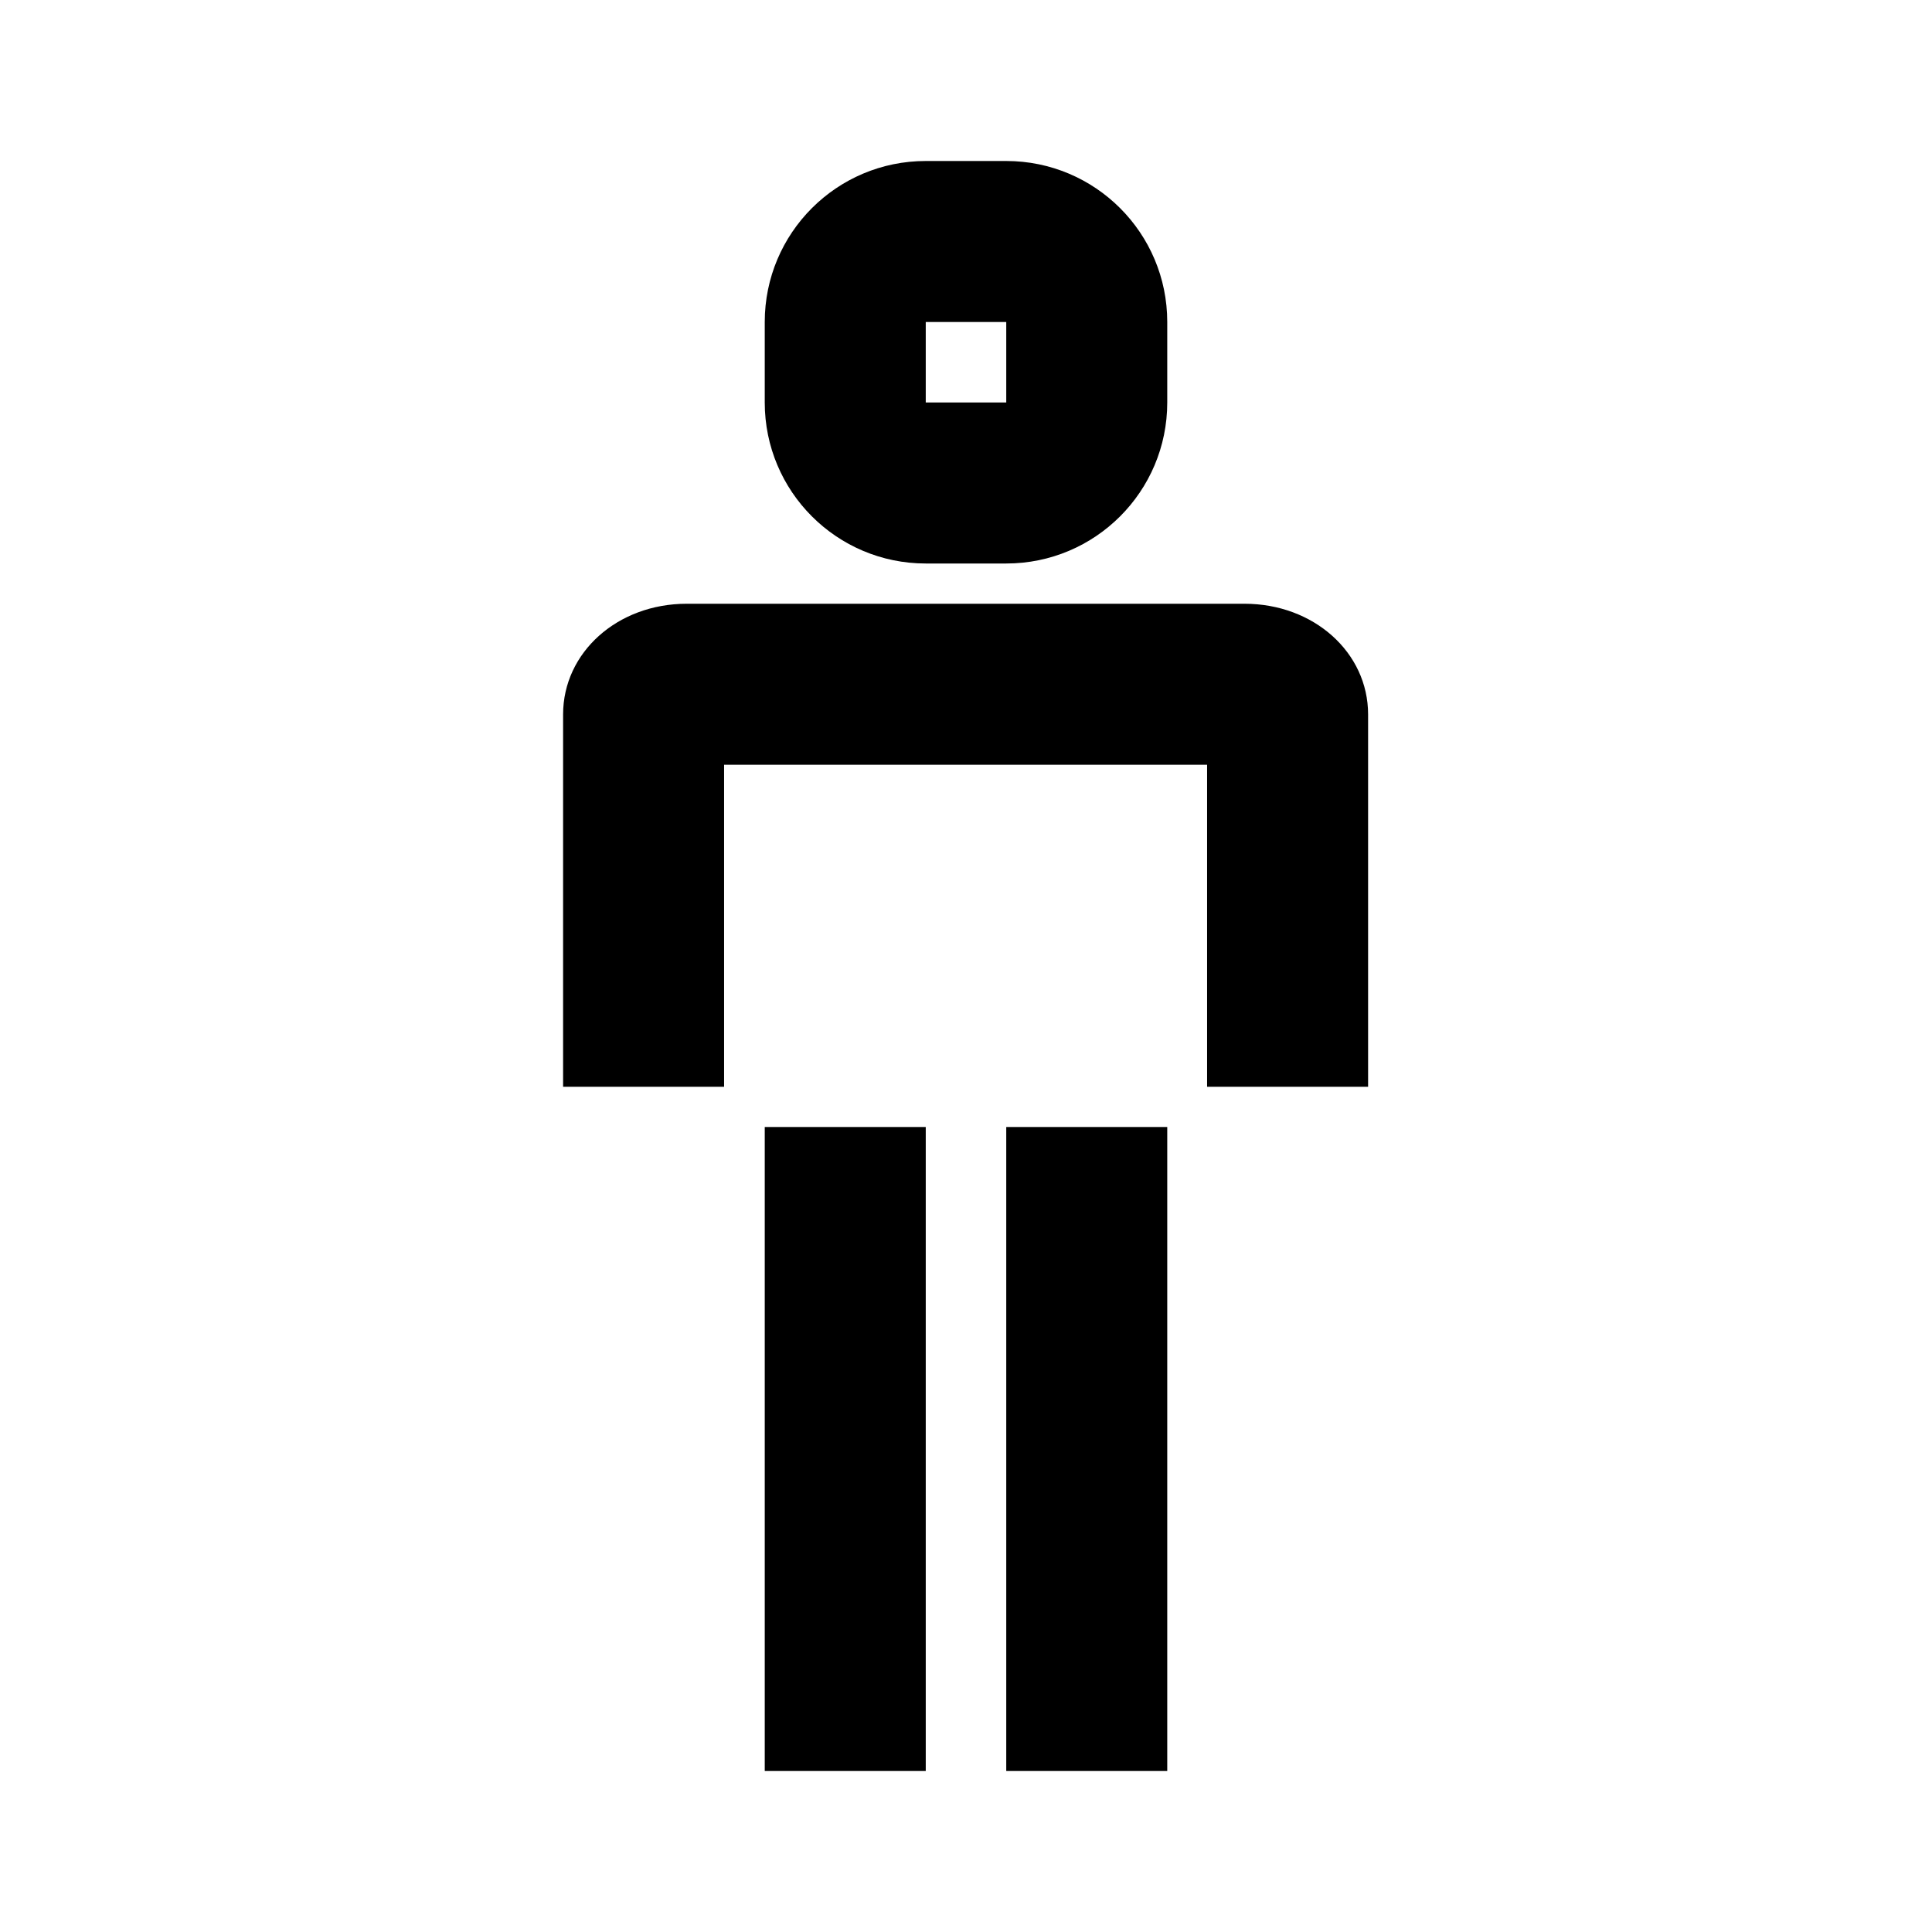
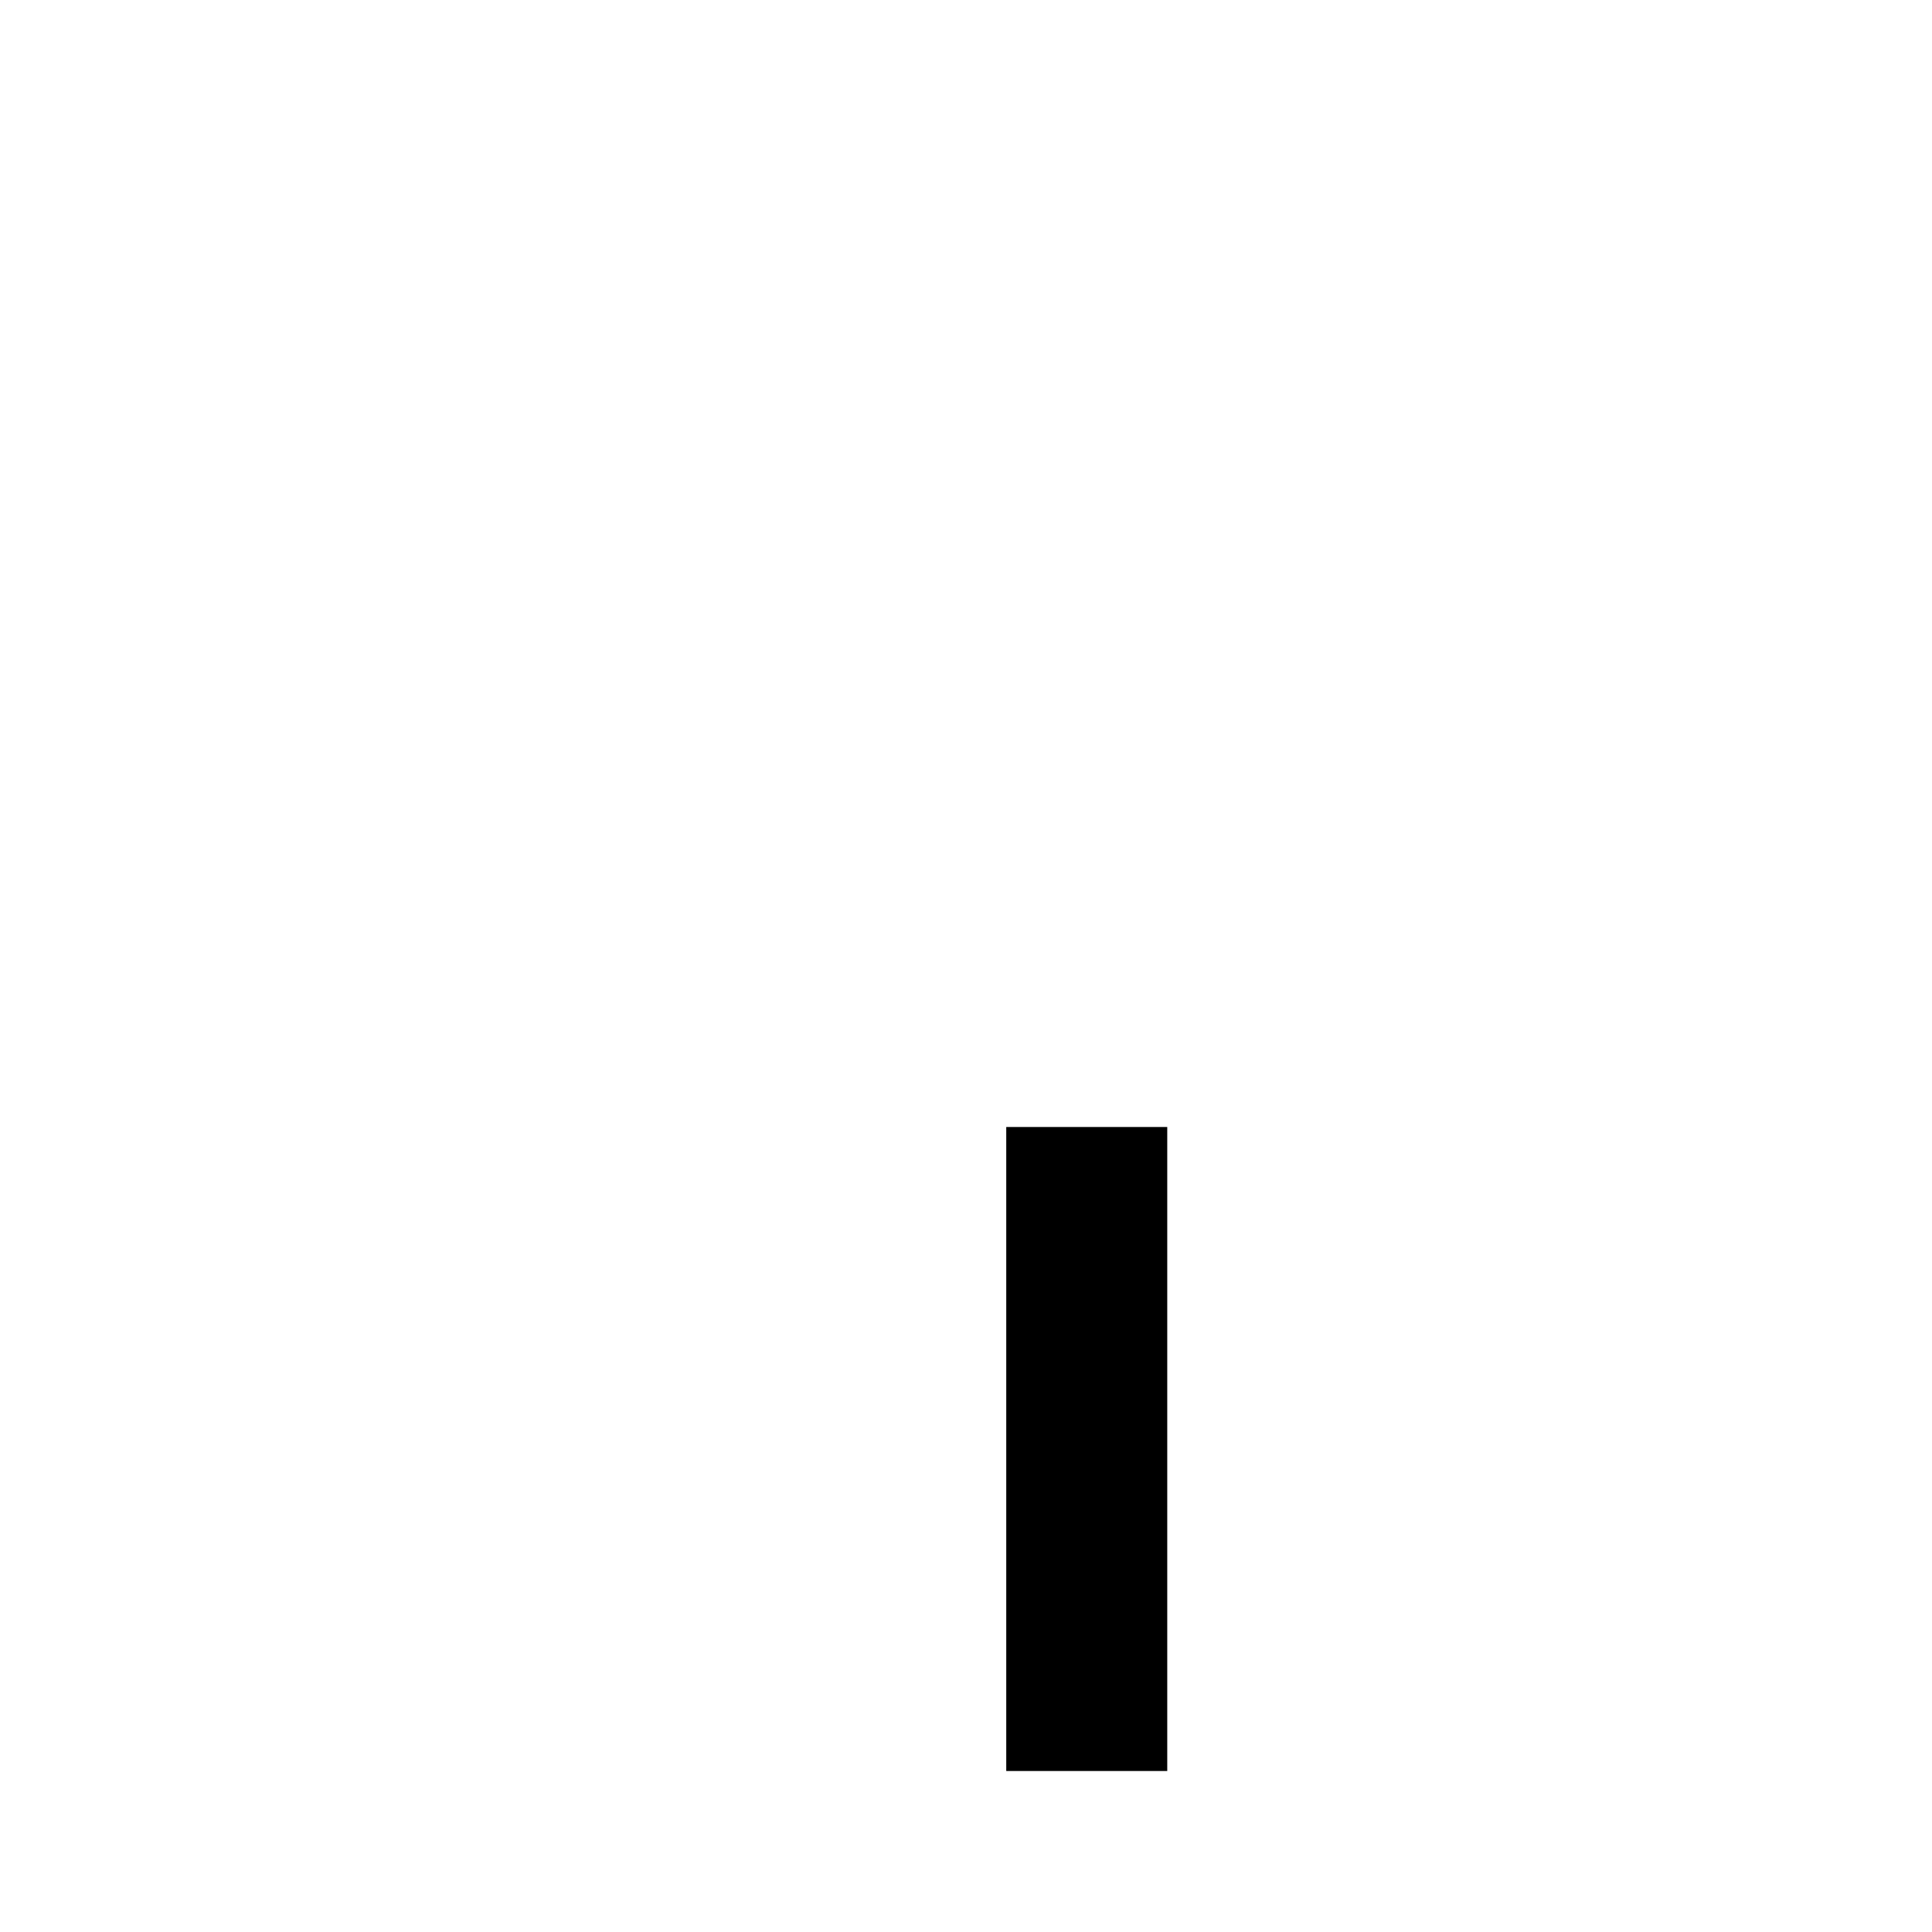
<svg xmlns="http://www.w3.org/2000/svg" width="24" height="24" viewBox="0 0 24 24" fill="none">
-   <path d="M11.5 7H12.5C13.605 7 14.5 6.105 14.5 5V4C14.5 2.895 13.605 2 12.5 2H11.5C10.395 2 9.5 2.895 9.5 4V5C9.5 6.105 10.395 7 11.5 7ZM11.5 4H12.5V5H11.5V4Z" fill="black" />
-   <path d="M15.465 7.5H8.53C7.67 7.5 6.995 8.105 6.995 8.875V13.5H8.995V9.5H14.995V13.5H16.995V8.875C16.995 8.105 16.32 7.5 15.46 7.5H15.465Z" fill="black" />
-   <path d="M11.5 14H9.5V22H11.5V14Z" fill="black" />
  <path d="M14.5 14H12.5V22H14.5V14Z" fill="black" />
</svg>